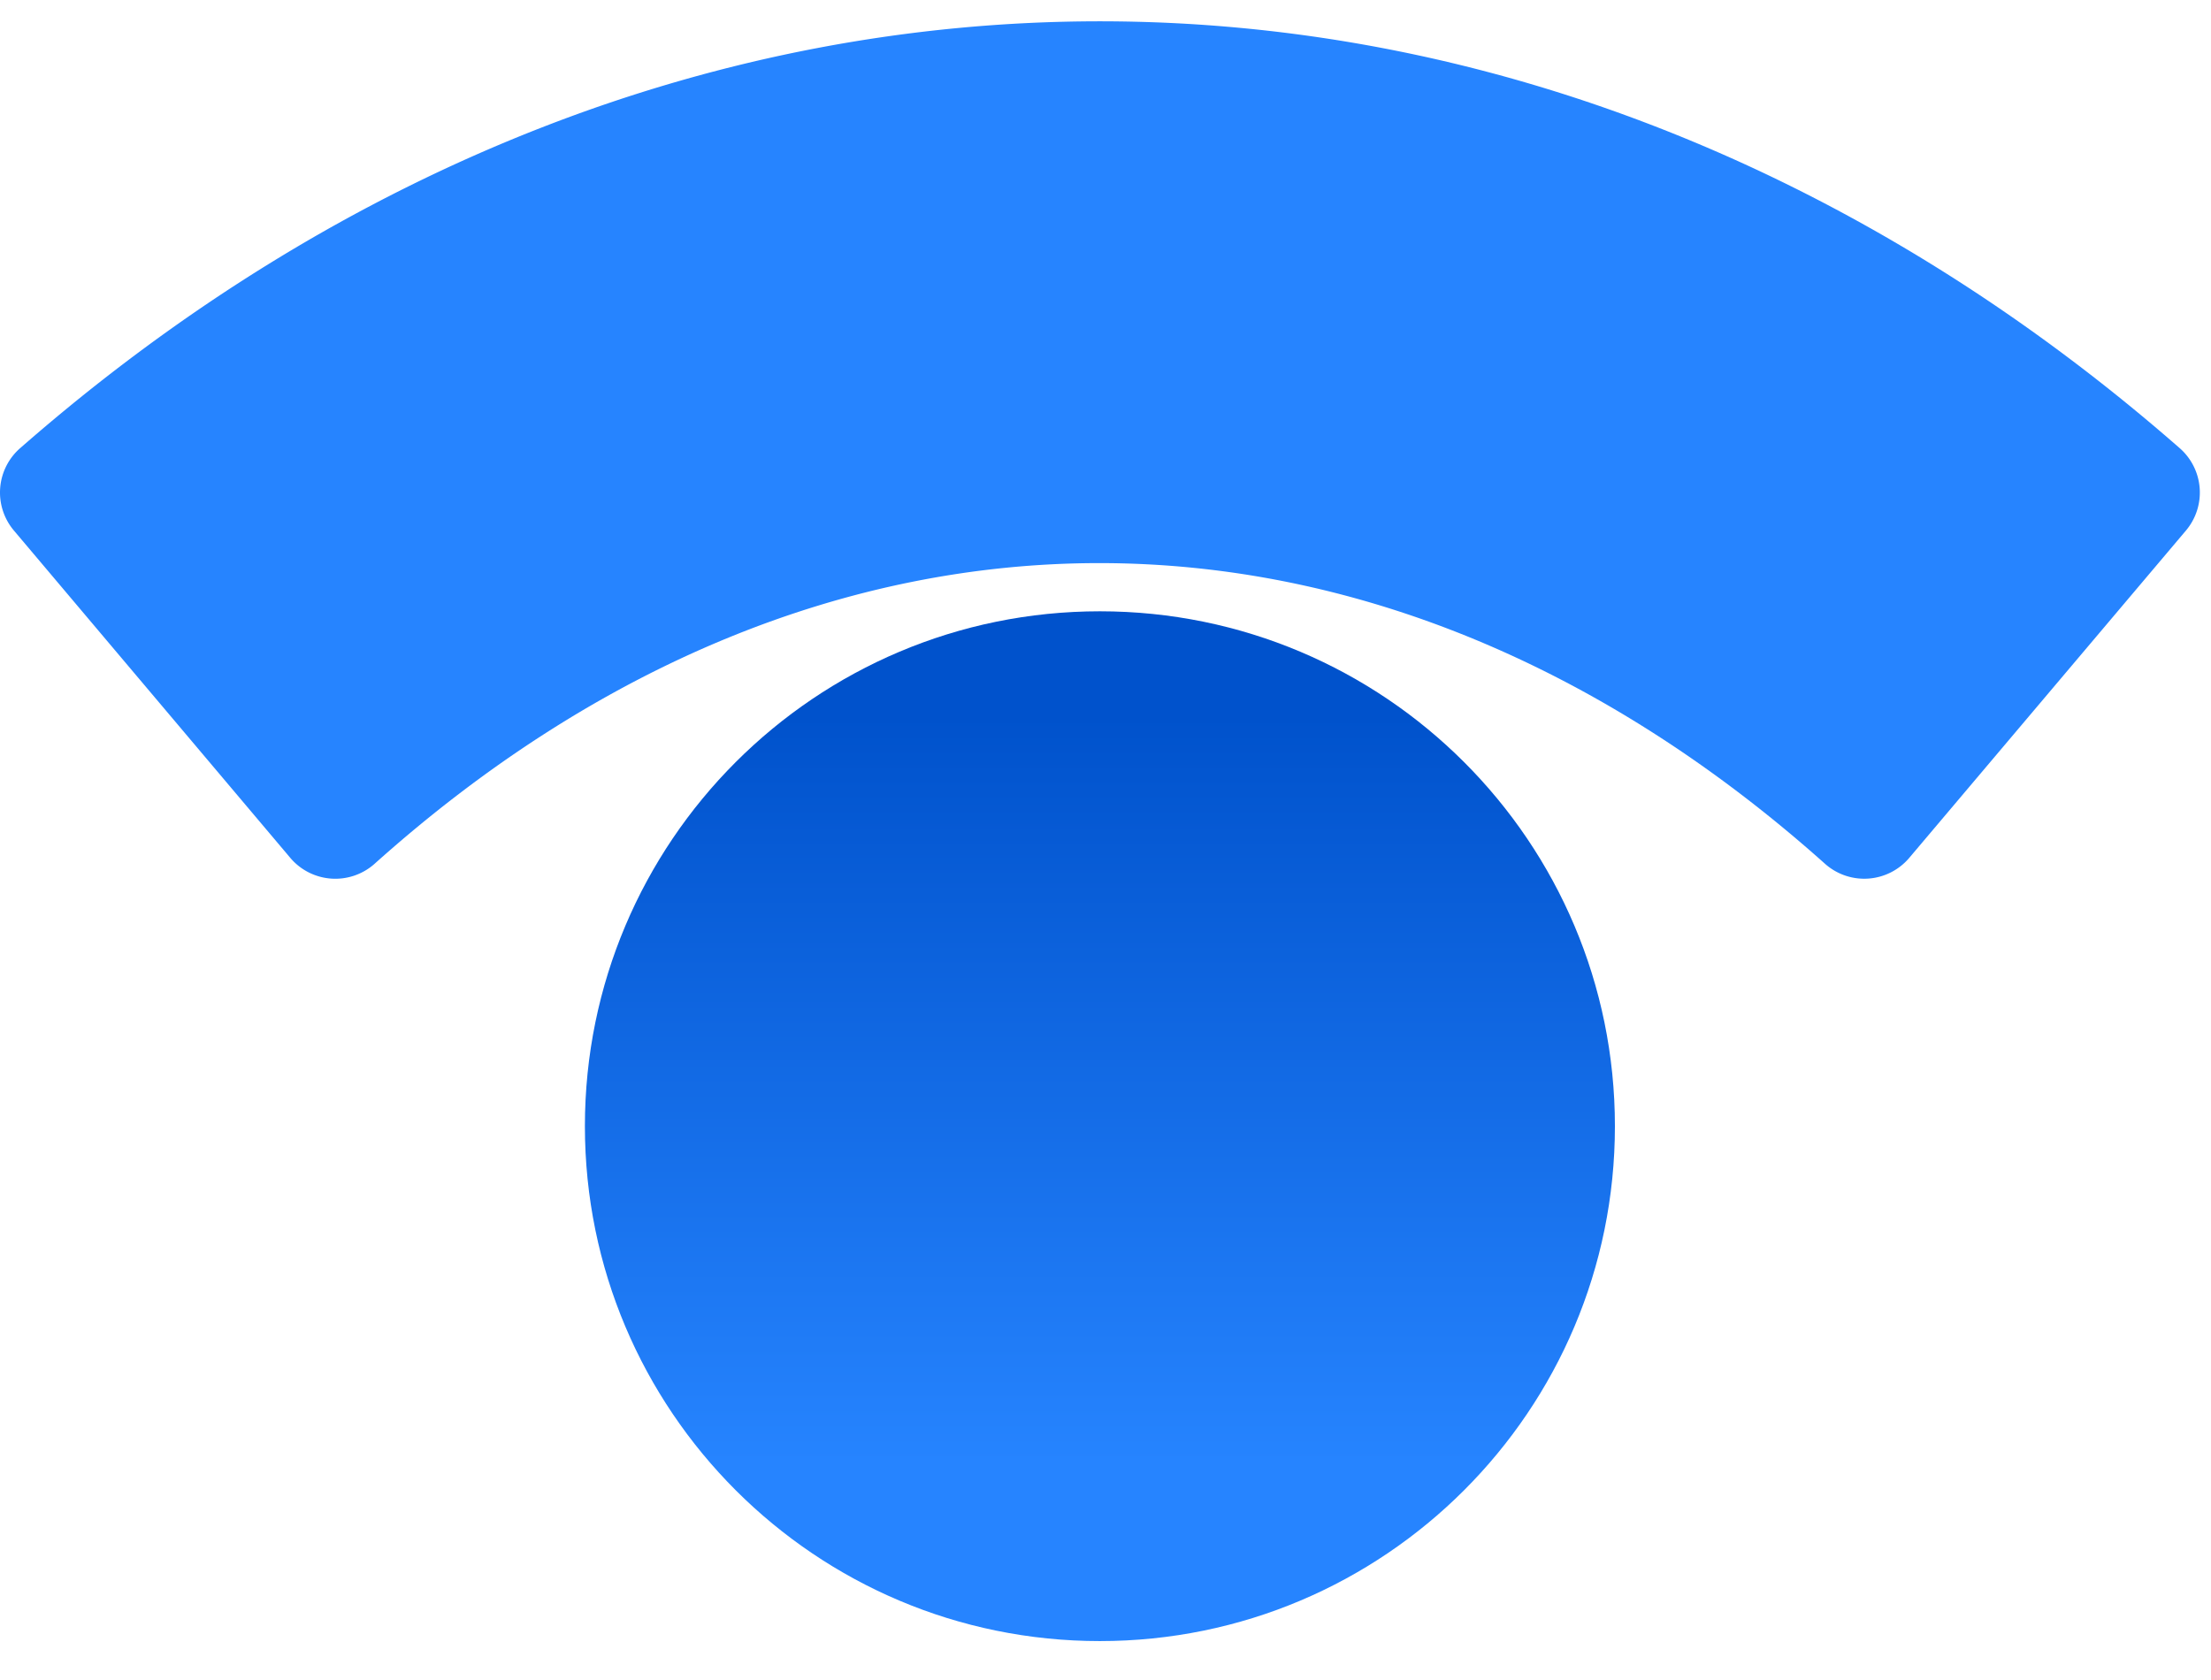
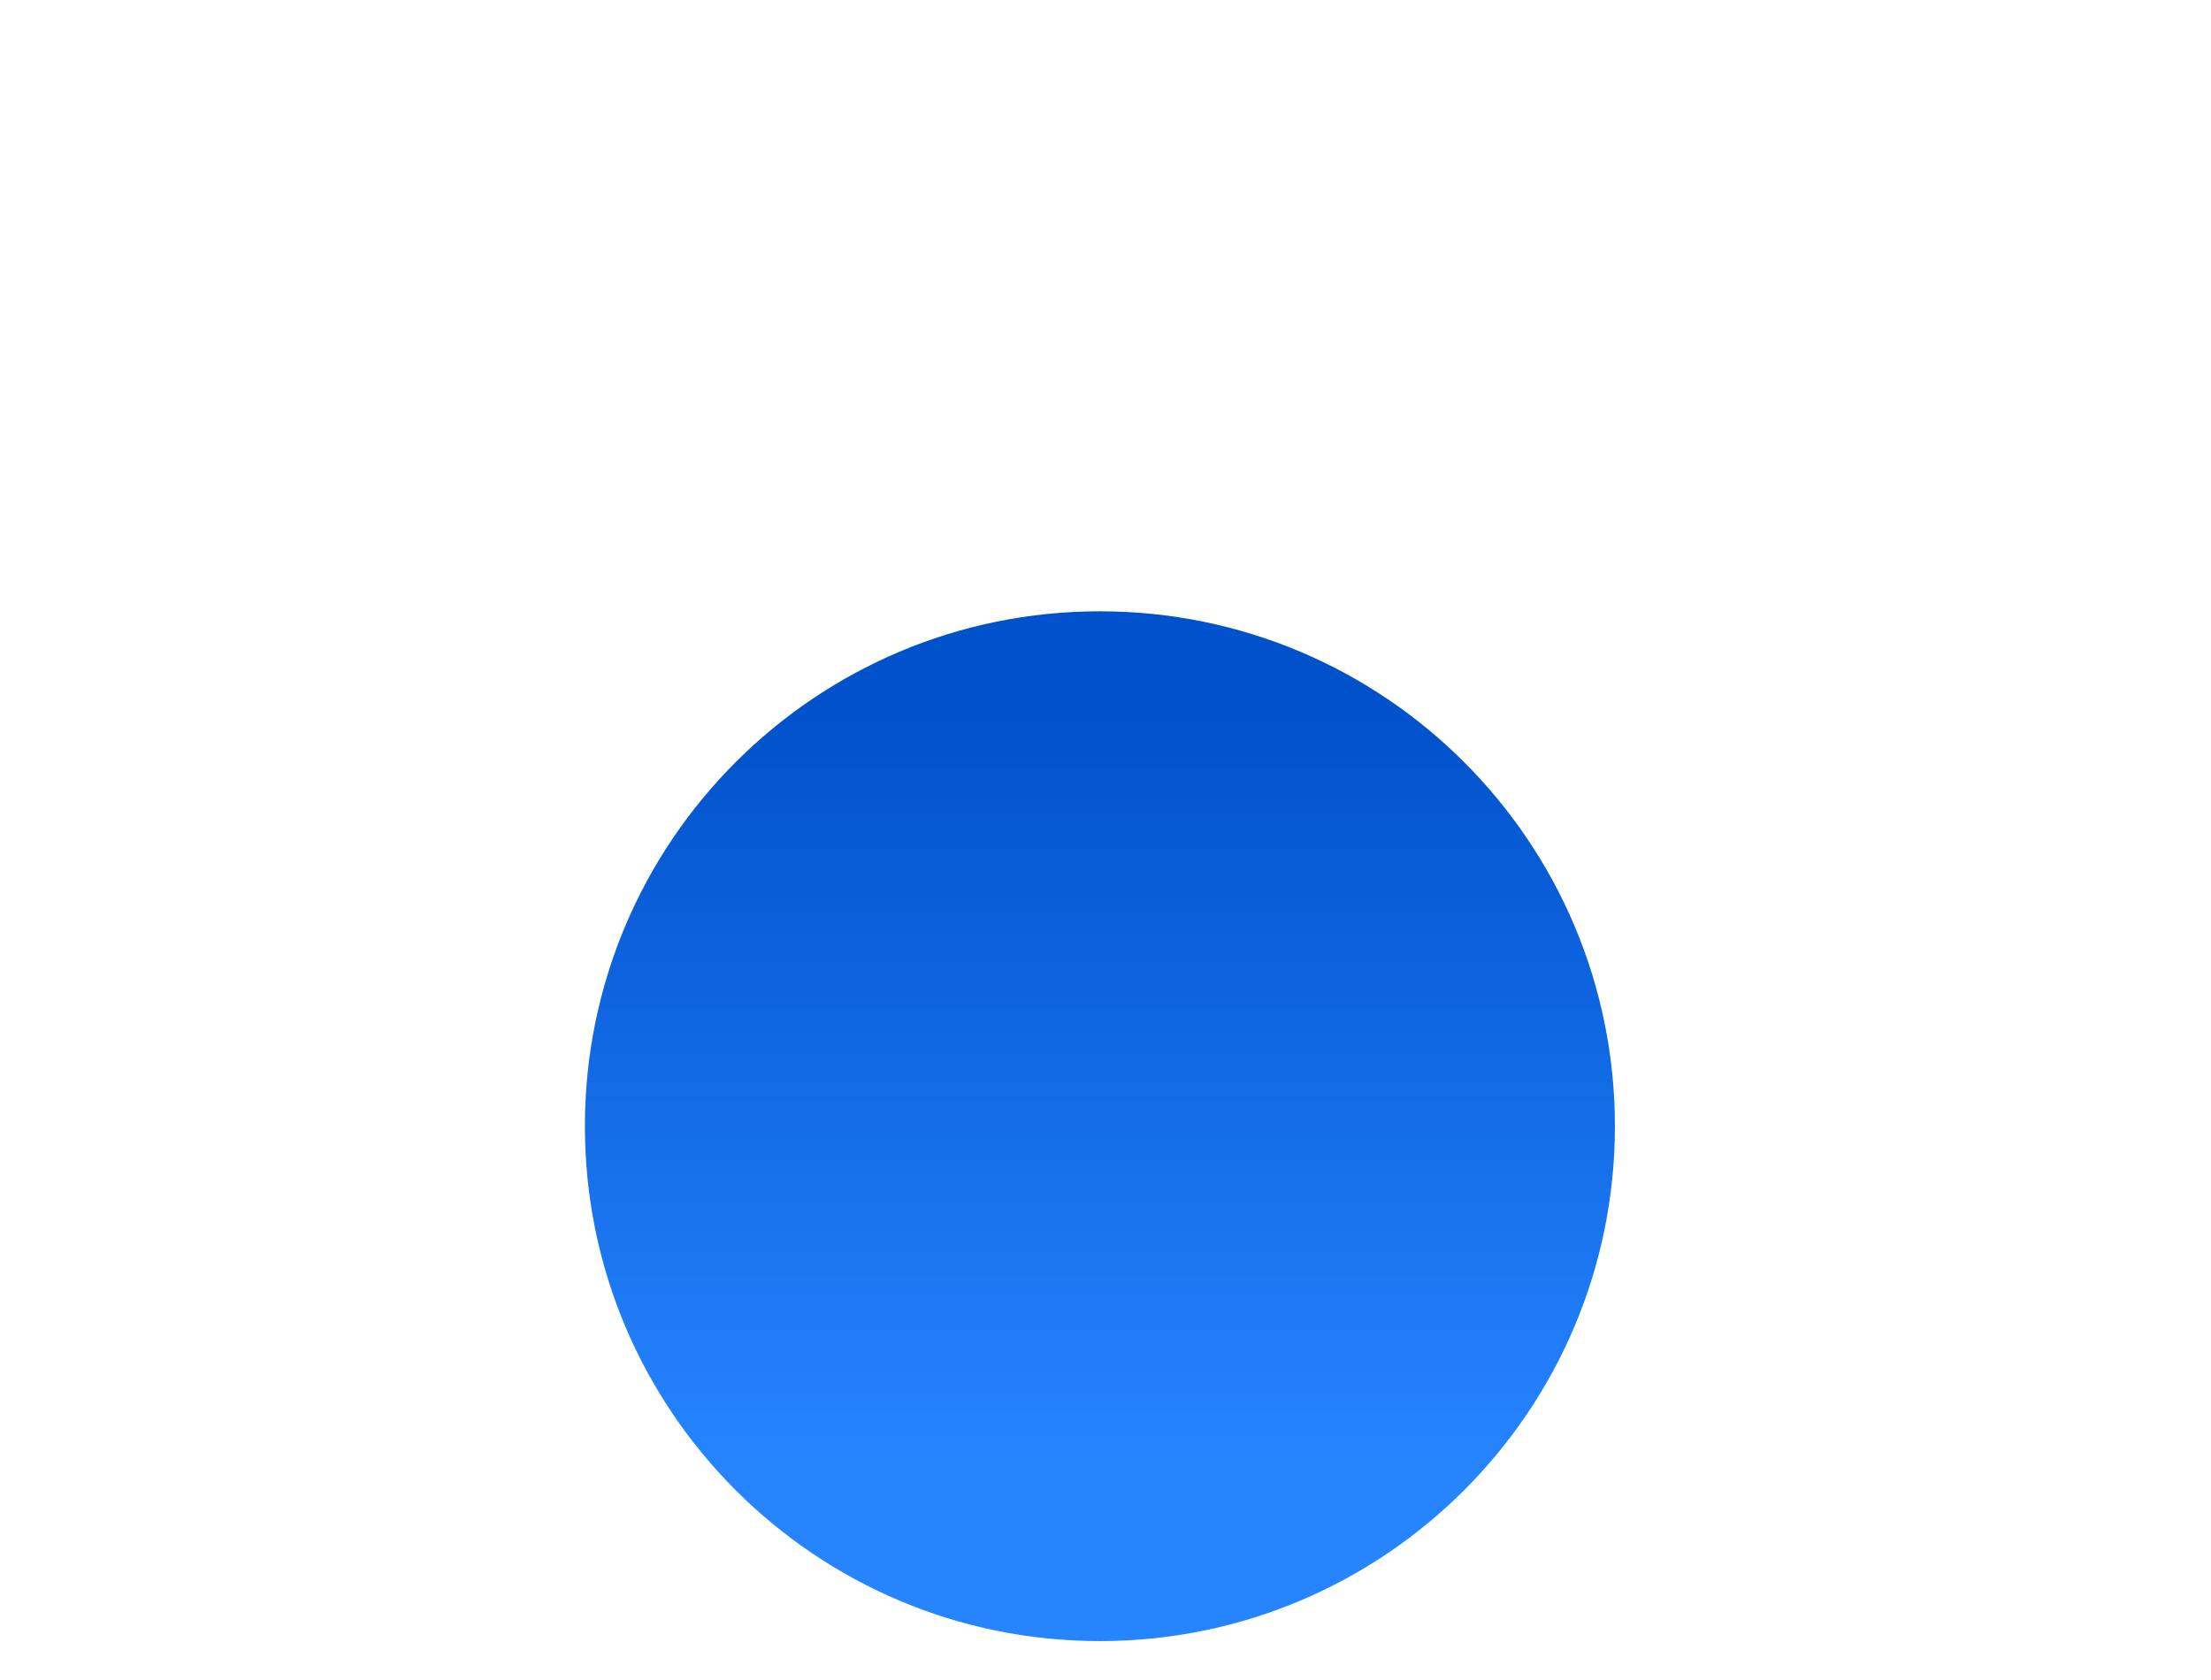
<svg xmlns="http://www.w3.org/2000/svg" width="84.211" height="64" fill="none" viewBox="0 0 50 38">
  <g clip-path="url(#a)">
    <path fill="url(#b)" d="M24.873 37.12c6.432 0 11.647-5.214 11.647-11.647s-5.215-11.646-11.647-11.646-11.646 5.213-11.646 11.646S18.441 37.12 24.873 37.12" />
-     <path fill="#2684FF" d="m.314 12 6.253 7.407a1.334 1.334 0 0 0 1.894.14c10.126-9.08 22.666-9.08 32.82 0a1.334 1.334 0 0 0 1.893-.14L49.434 12a1.334 1.334 0 0 0-.153-1.873c-14.7-12.86-34.12-12.86-48.814 0A1.333 1.333 0 0 0 .314 12" />
  </g>
  <defs>
    <linearGradient id="b" x1="24.873" x2="24.873" y1="33.113" y2="12.48" gradientUnits="userSpaceOnUse">
      <stop stop-color="#2684FF" />
      <stop offset=".82" stop-color="#0052CC" />
    </linearGradient>
    <clipPath id="a">
      <path fill="#fff" d="M0 0h50v37.333H0z" />
    </clipPath>
  </defs>
</svg>